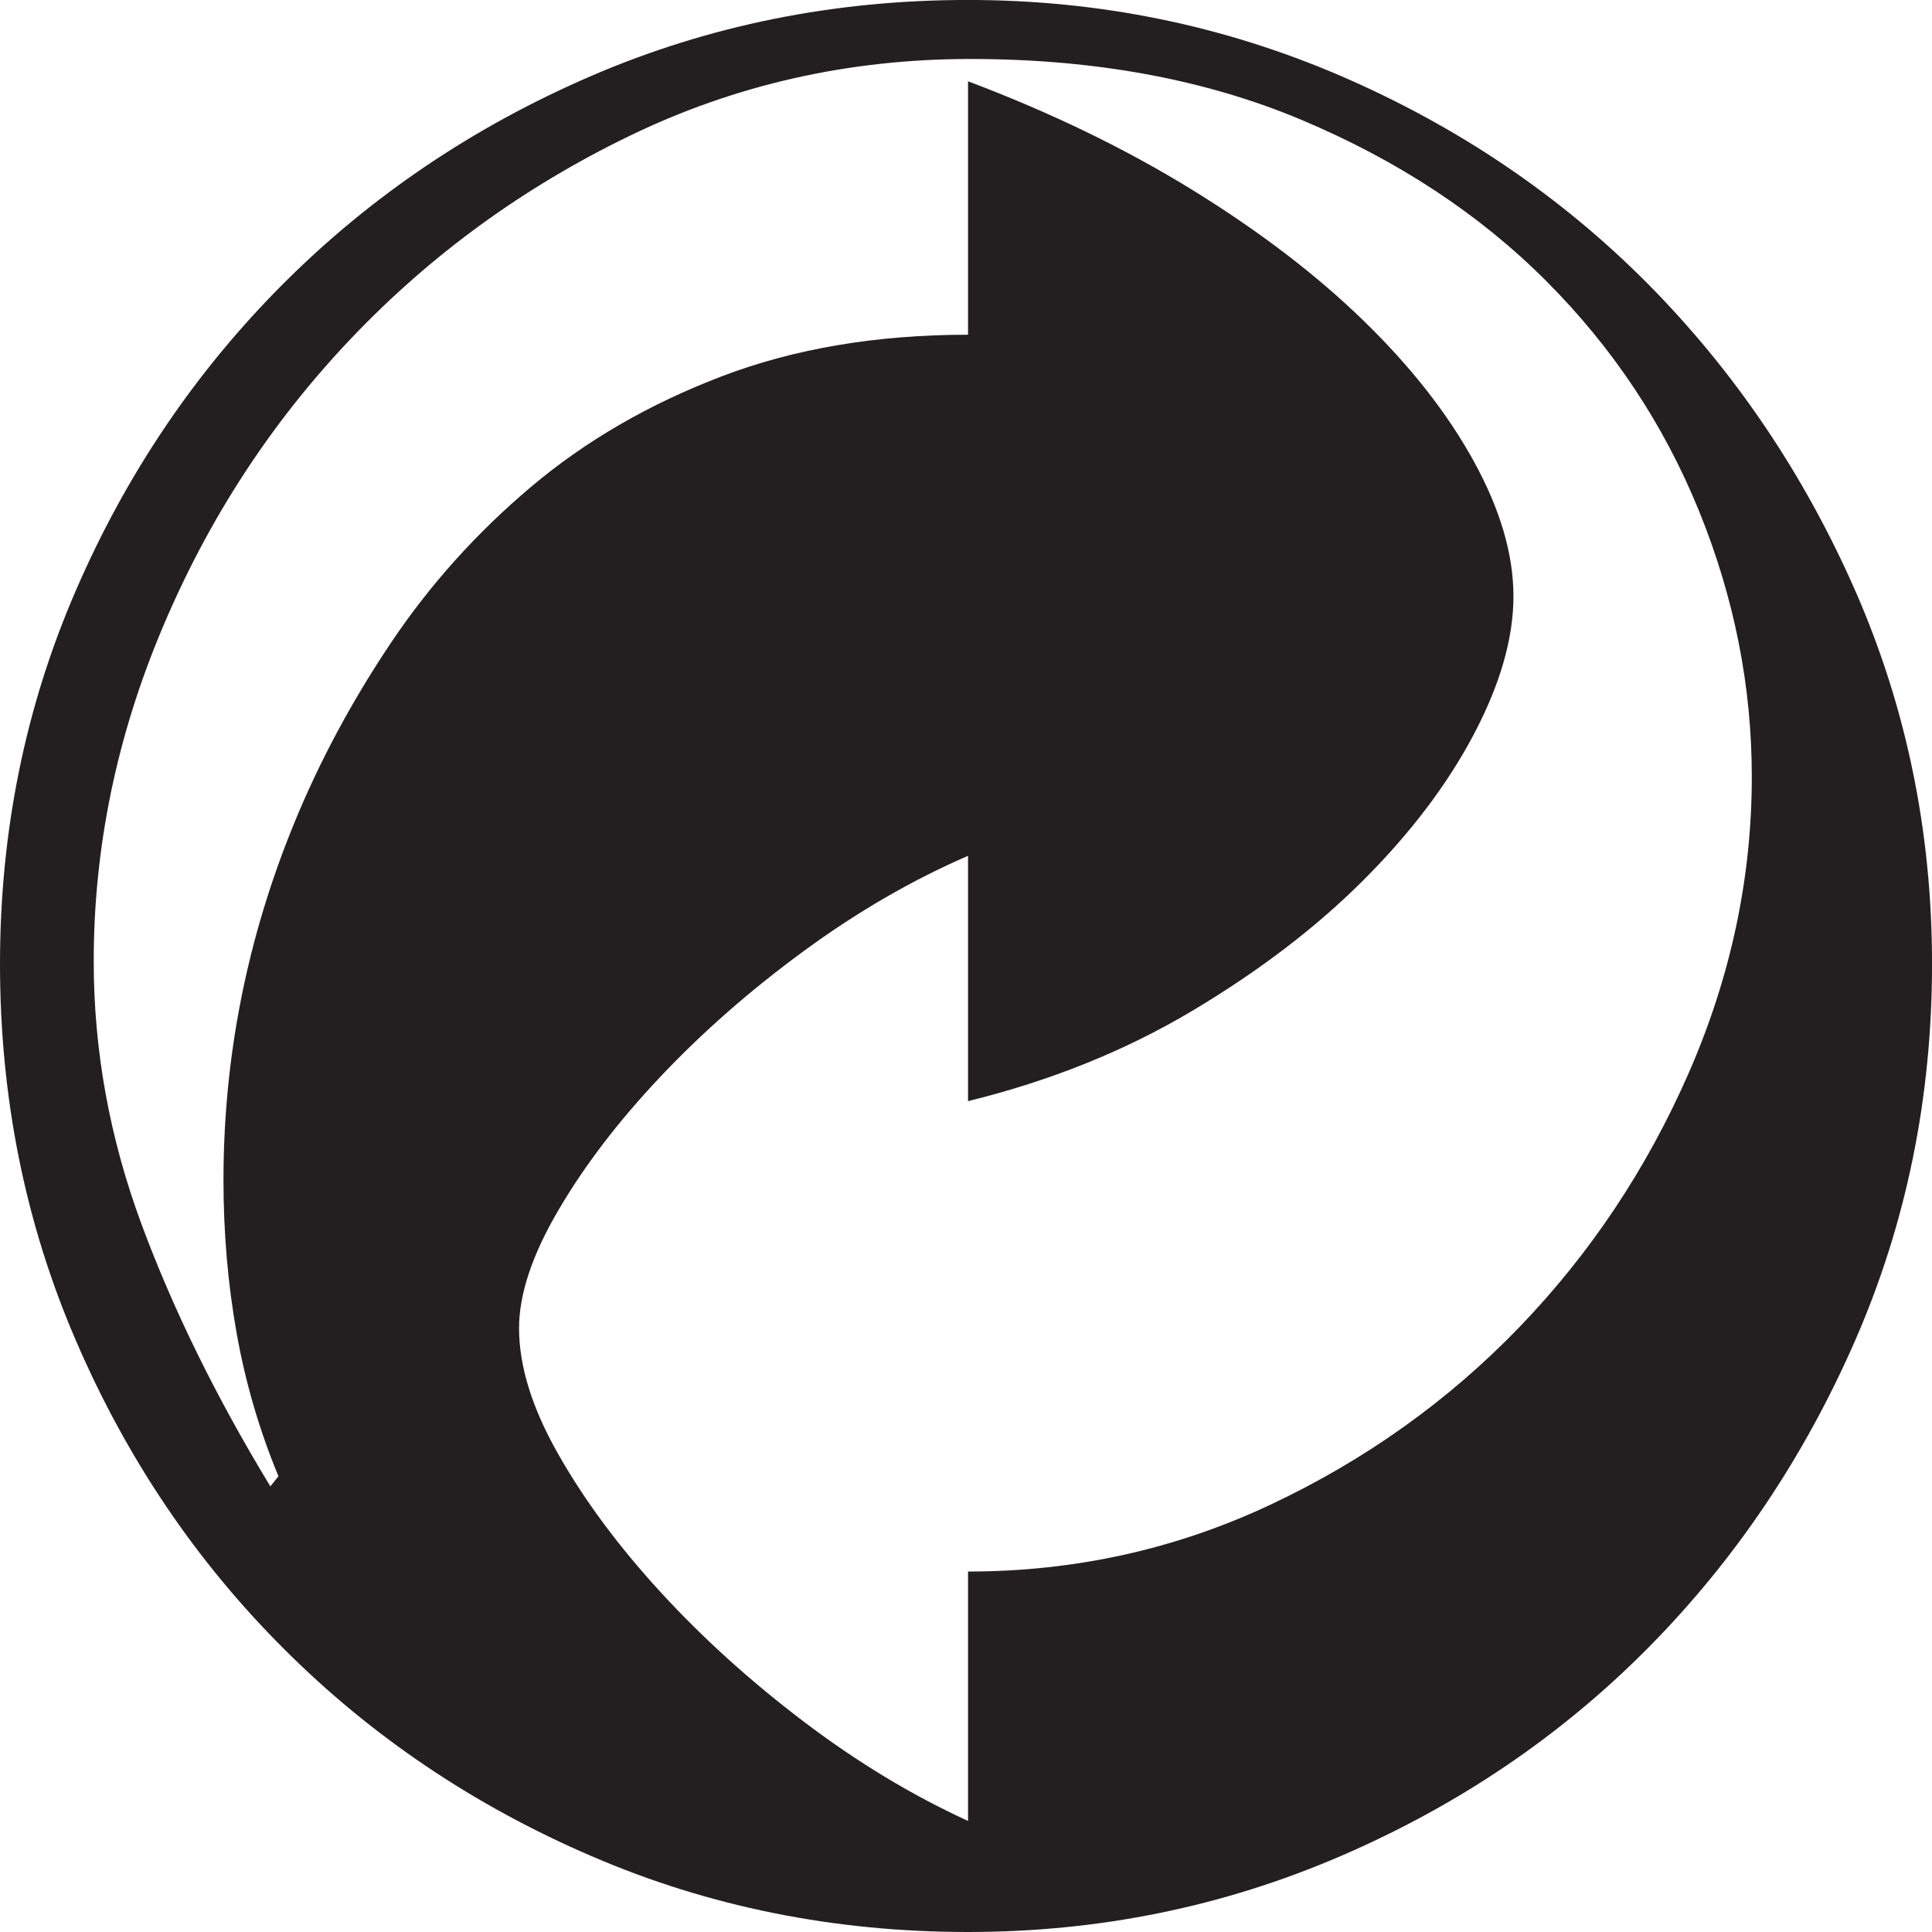
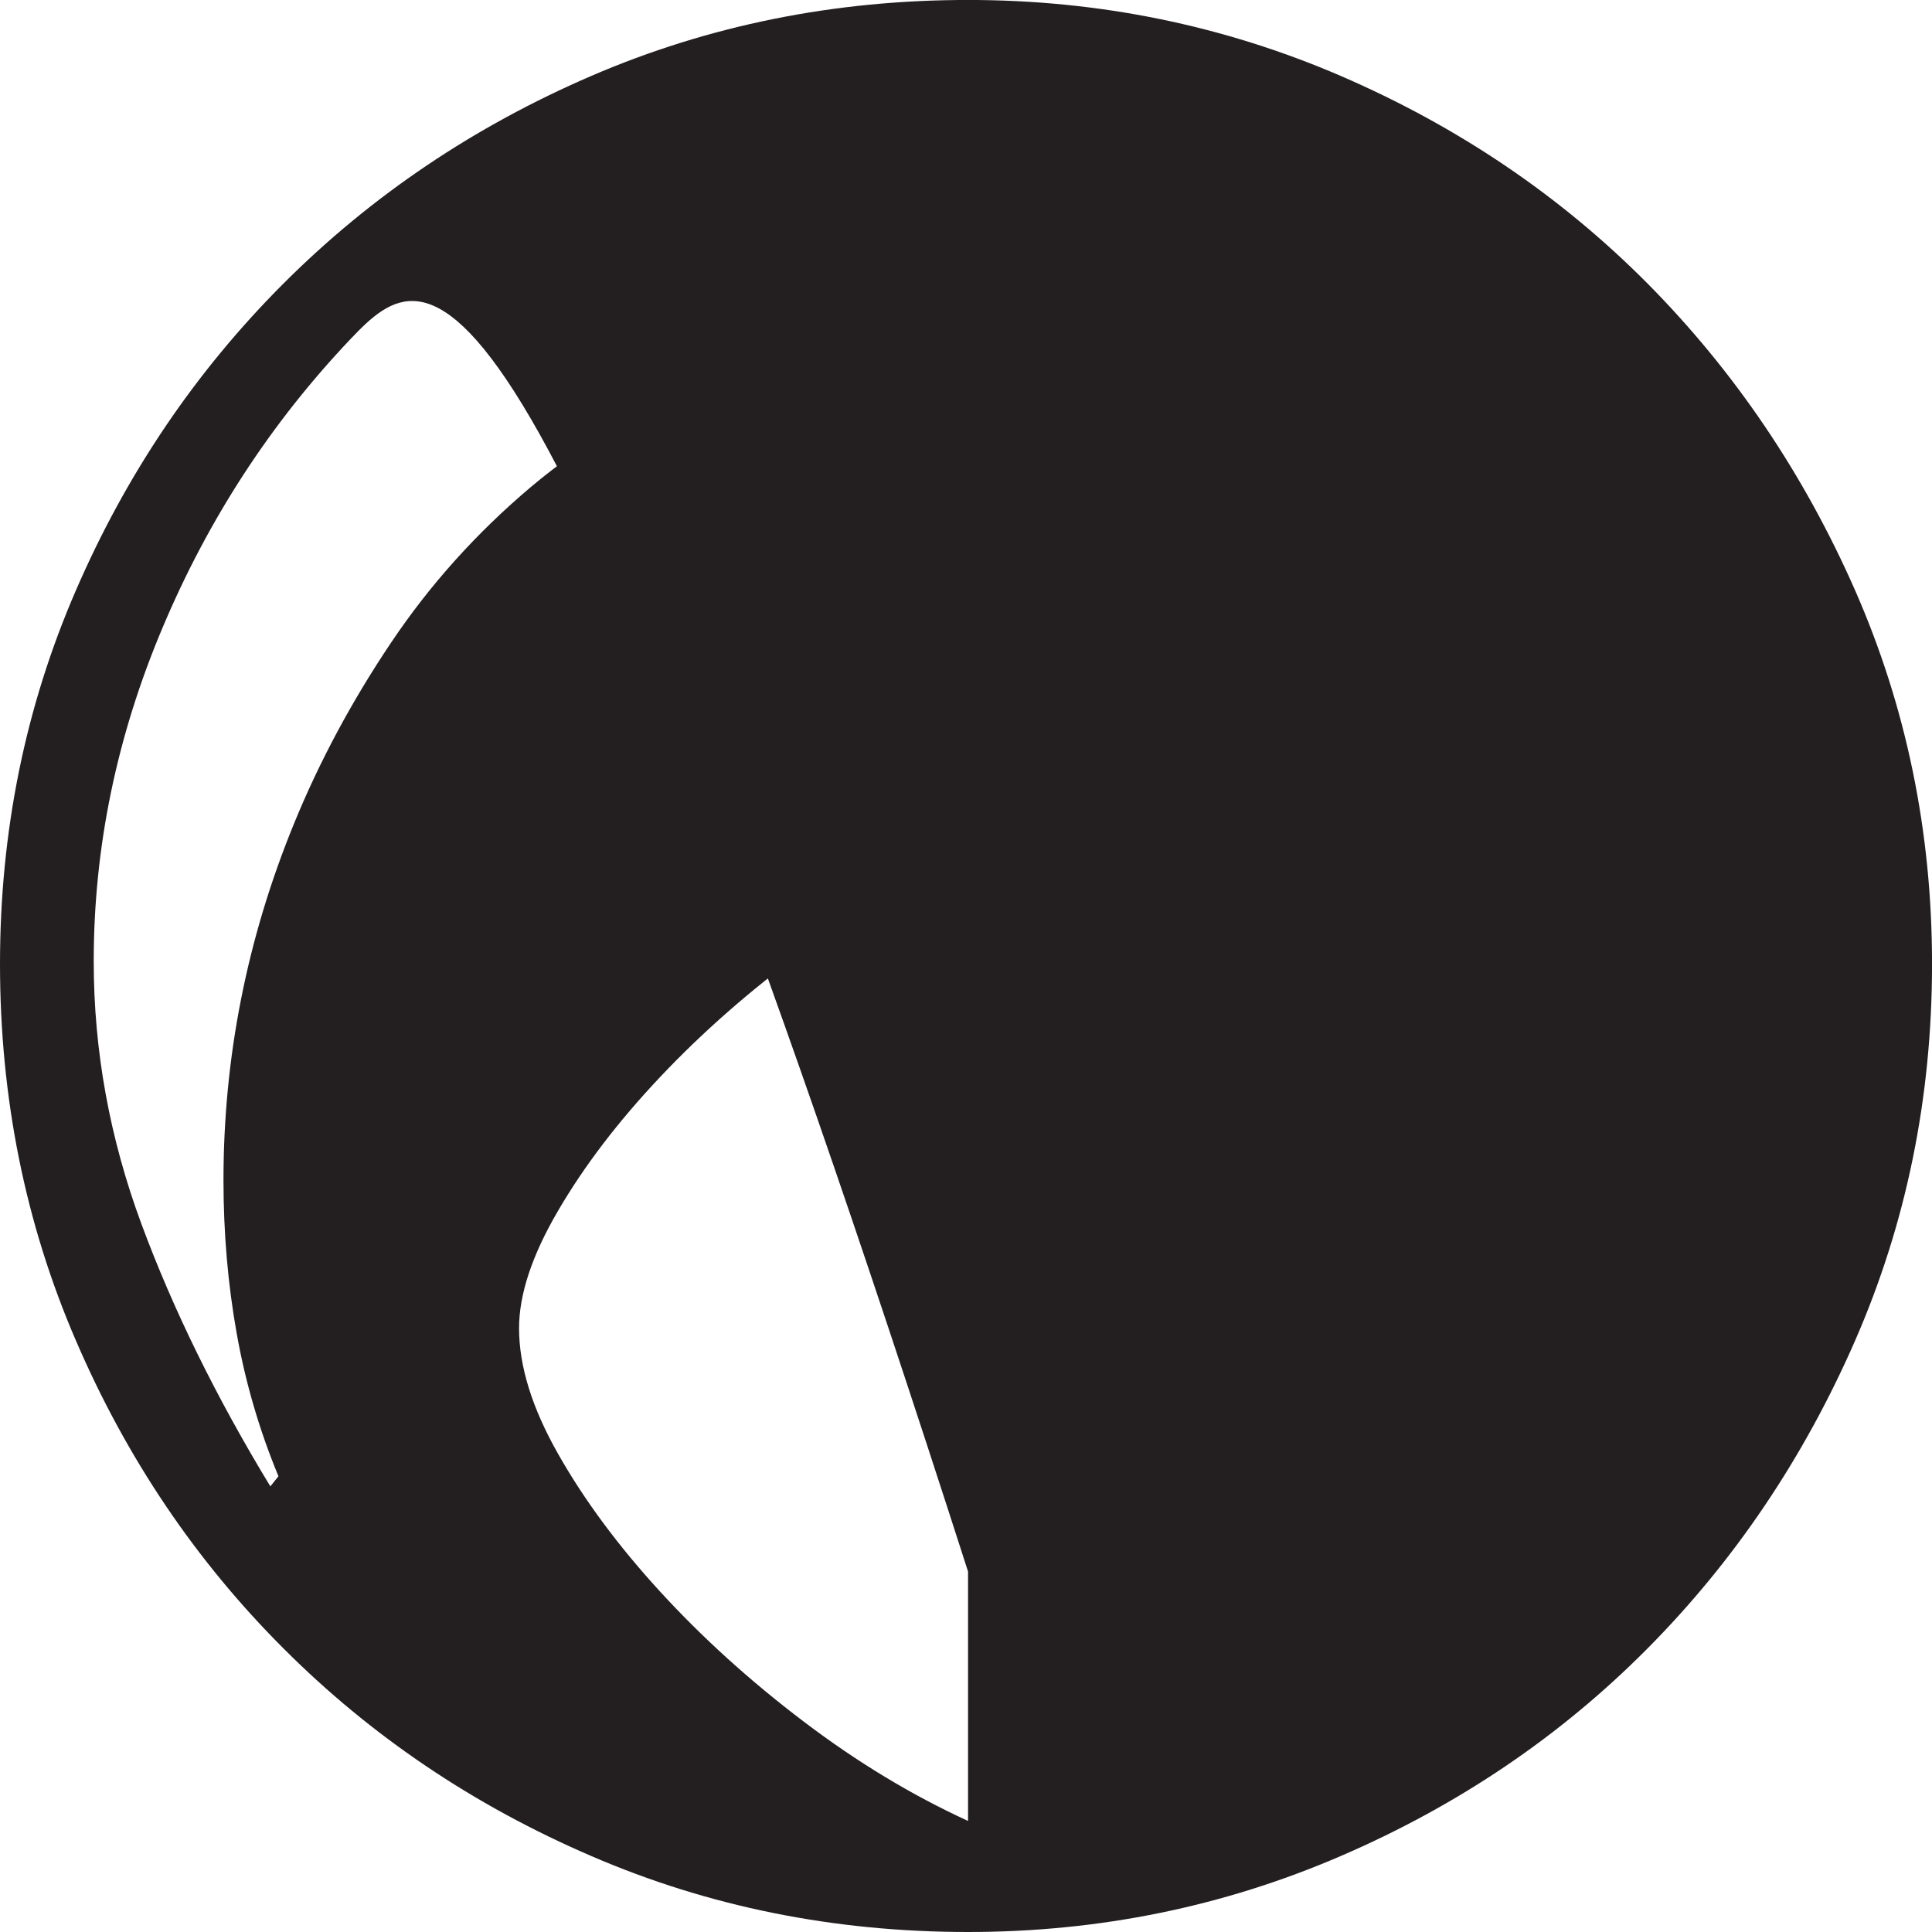
<svg xmlns="http://www.w3.org/2000/svg" xmlns:ns1="http://www.inkscape.org/namespaces/inkscape" xmlns:ns2="http://sodipodi.sourceforge.net/DTD/sodipodi-0.dtd" id="svg3751" version="1.1" ns1:version="0.48.1 " width="258.725" height="258.725" xml:space="preserve" ns2:docname="green.pdf">
  <defs id="defs3755" />
  <ns2:namedview pagecolor="#ffffff" bordercolor="#666666" borderopacity="1" objecttolerance="10" gridtolerance="10" guidetolerance="10" ns1:pageopacity="0" ns1:pageshadow="2" ns1:window-width="640" ns1:window-height="480" id="namedview3753" showgrid="false" ns1:zoom="1.1247463" ns1:cx="129.3625" ns1:cy="129.3625" ns1:window-x="481" ns1:window-y="76" ns1:window-maximized="0" ns1:current-layer="g3759" />
  <g id="g3759" ns1:groupmode="layer" ns1:label="green" transform="matrix(1.25,0,0,-1.25,0,258.725)">
    <g id="g3761" transform="scale(0.24,0.24)">
-       <path d="m 432.121,862.434 c 58.426,0 113.891,-11.317 166.332,-33.891 52.391,-22.625 98.047,-53.5 136.969,-92.668 C 774.289,696.652 805.156,651 828.09,598.906 850.965,546.762 862.434,491.152 862.434,432.121 862.434,372.438 850.965,316.375 828.09,263.98 805.156,211.539 774.289,165.73 735.422,126.563 696.5,87.336 650.844,56.469 598.453,33.895 546.012,11.262 490.547,0 432.121,0 372.438,0 316.375,11.262 263.98,33.895 211.535,56.469 165.73,87.336 126.559,126.563 87.34,165.73 56.469,211.539 33.891,263.98 11.262,316.375 0,372.438 0,432.121 0,491.152 11.262,546.762 33.891,598.906 56.469,651 87.34,696.652 126.559,735.875 c 39.171,39.168 84.976,70.043 137.421,92.668 52.395,22.574 108.458,33.891 168.141,33.891 z M 124.297,203.441 c -8.496,20.516 -14.731,41.782 -18.652,63.813 -3.922,22.019 -5.887,44.797 -5.887,68.324 0,54.91 10.512,108.008 31.527,159.293 11.367,27.762 25.793,54.609 43.195,80.555 17.395,25.945 38.266,49.172 62.598,69.687 24.336,20.52 52.695,36.961 85.125,49.328 32.434,12.368 69.09,18.555 109.918,18.555 l 0,113.133 c 36.809,-13.879 70.141,-30.016 100.016,-48.422 29.863,-18.402 55.351,-37.859 76.472,-58.379 21.118,-20.512 37.563,-41.476 49.325,-62.902 11.765,-21.418 17.648,-41.477 17.648,-60.184 0,-18.703 -5.883,-39.222 -17.648,-61.543 C 646.172,512.371 629.727,490.648 608.609,469.531 587.488,448.414 562,428.957 532.137,411.156 502.262,393.352 468.93,379.934 432.121,370.883 l 0,109.512 c -25.043,-10.864 -49.527,-25.04 -73.359,-42.536 -23.887,-17.507 -45.203,-36.207 -64.012,-56.121 -18.801,-19.914 -33.988,-39.82 -45.605,-59.734 -11.665,-19.914 -17.446,-37.41 -17.446,-52.488 0,-16.895 5.781,-35.606 17.446,-56.121 11.617,-20.516 26.804,-41.032 45.605,-61.54 18.809,-20.515 40.125,-39.828 64.012,-57.925 23.832,-18.098 48.316,-32.887 73.359,-44.352 l 0,111.328 c 47.719,0 92.723,9.953 135.055,29.864 42.285,19.914 79.297,46.308 111.019,79.191 31.684,32.887 56.926,70.746 75.676,113.594 18.711,42.836 28.109,86.879 28.109,132.136 0,40.426 -7.843,79.95 -23.535,118.563 -15.683,38.617 -38.41,72.855 -68.23,102.726 -29.817,29.868 -66.266,53.852 -109.309,71.954 -43.09,18.101 -92.367,27.152 -147.781,27.152 -54.203,0 -104.988,-11.465 -152.25,-34.395 C 233.559,778.766 192.125,748.594 156.578,711.184 121.027,673.777 93.023,630.785 72.555,582.211 52.043,533.645 41.836,484.016 41.836,433.324 c 0,-39.816 7.09,-78.89 21.27,-117.203 14.176,-38.312 33.387,-77.383 57.575,-117.203 l 3.617,4.523" style="fill:#231f20;fill-opacity:1;fill-rule:nonzero;stroke:none" id="path3763" />
+       <path d="m 432.121,862.434 c 58.426,0 113.891,-11.317 166.332,-33.891 52.391,-22.625 98.047,-53.5 136.969,-92.668 C 774.289,696.652 805.156,651 828.09,598.906 850.965,546.762 862.434,491.152 862.434,432.121 862.434,372.438 850.965,316.375 828.09,263.98 805.156,211.539 774.289,165.73 735.422,126.563 696.5,87.336 650.844,56.469 598.453,33.895 546.012,11.262 490.547,0 432.121,0 372.438,0 316.375,11.262 263.98,33.895 211.535,56.469 165.73,87.336 126.559,126.563 87.34,165.73 56.469,211.539 33.891,263.98 11.262,316.375 0,372.438 0,432.121 0,491.152 11.262,546.762 33.891,598.906 56.469,651 87.34,696.652 126.559,735.875 c 39.171,39.168 84.976,70.043 137.421,92.668 52.395,22.574 108.458,33.891 168.141,33.891 z M 124.297,203.441 c -8.496,20.516 -14.731,41.782 -18.652,63.813 -3.922,22.019 -5.887,44.797 -5.887,68.324 0,54.91 10.512,108.008 31.527,159.293 11.367,27.762 25.793,54.609 43.195,80.555 17.395,25.945 38.266,49.172 62.598,69.687 24.336,20.52 52.695,36.961 85.125,49.328 32.434,12.368 69.09,18.555 109.918,18.555 l 0,113.133 c 36.809,-13.879 70.141,-30.016 100.016,-48.422 29.863,-18.402 55.351,-37.859 76.472,-58.379 21.118,-20.512 37.563,-41.476 49.325,-62.902 11.765,-21.418 17.648,-41.477 17.648,-60.184 0,-18.703 -5.883,-39.222 -17.648,-61.543 C 646.172,512.371 629.727,490.648 608.609,469.531 587.488,448.414 562,428.957 532.137,411.156 502.262,393.352 468.93,379.934 432.121,370.883 l 0,109.512 c -25.043,-10.864 -49.527,-25.04 -73.359,-42.536 -23.887,-17.507 -45.203,-36.207 -64.012,-56.121 -18.801,-19.914 -33.988,-39.82 -45.605,-59.734 -11.665,-19.914 -17.446,-37.41 -17.446,-52.488 0,-16.895 5.781,-35.606 17.446,-56.121 11.617,-20.516 26.804,-41.032 45.605,-61.54 18.809,-20.515 40.125,-39.828 64.012,-57.925 23.832,-18.098 48.316,-32.887 73.359,-44.352 l 0,111.328 C 233.559,778.766 192.125,748.594 156.578,711.184 121.027,673.777 93.023,630.785 72.555,582.211 52.043,533.645 41.836,484.016 41.836,433.324 c 0,-39.816 7.09,-78.89 21.27,-117.203 14.176,-38.312 33.387,-77.383 57.575,-117.203 l 3.617,4.523" style="fill:#231f20;fill-opacity:1;fill-rule:nonzero;stroke:none" id="path3763" />
    </g>
  </g>
</svg>